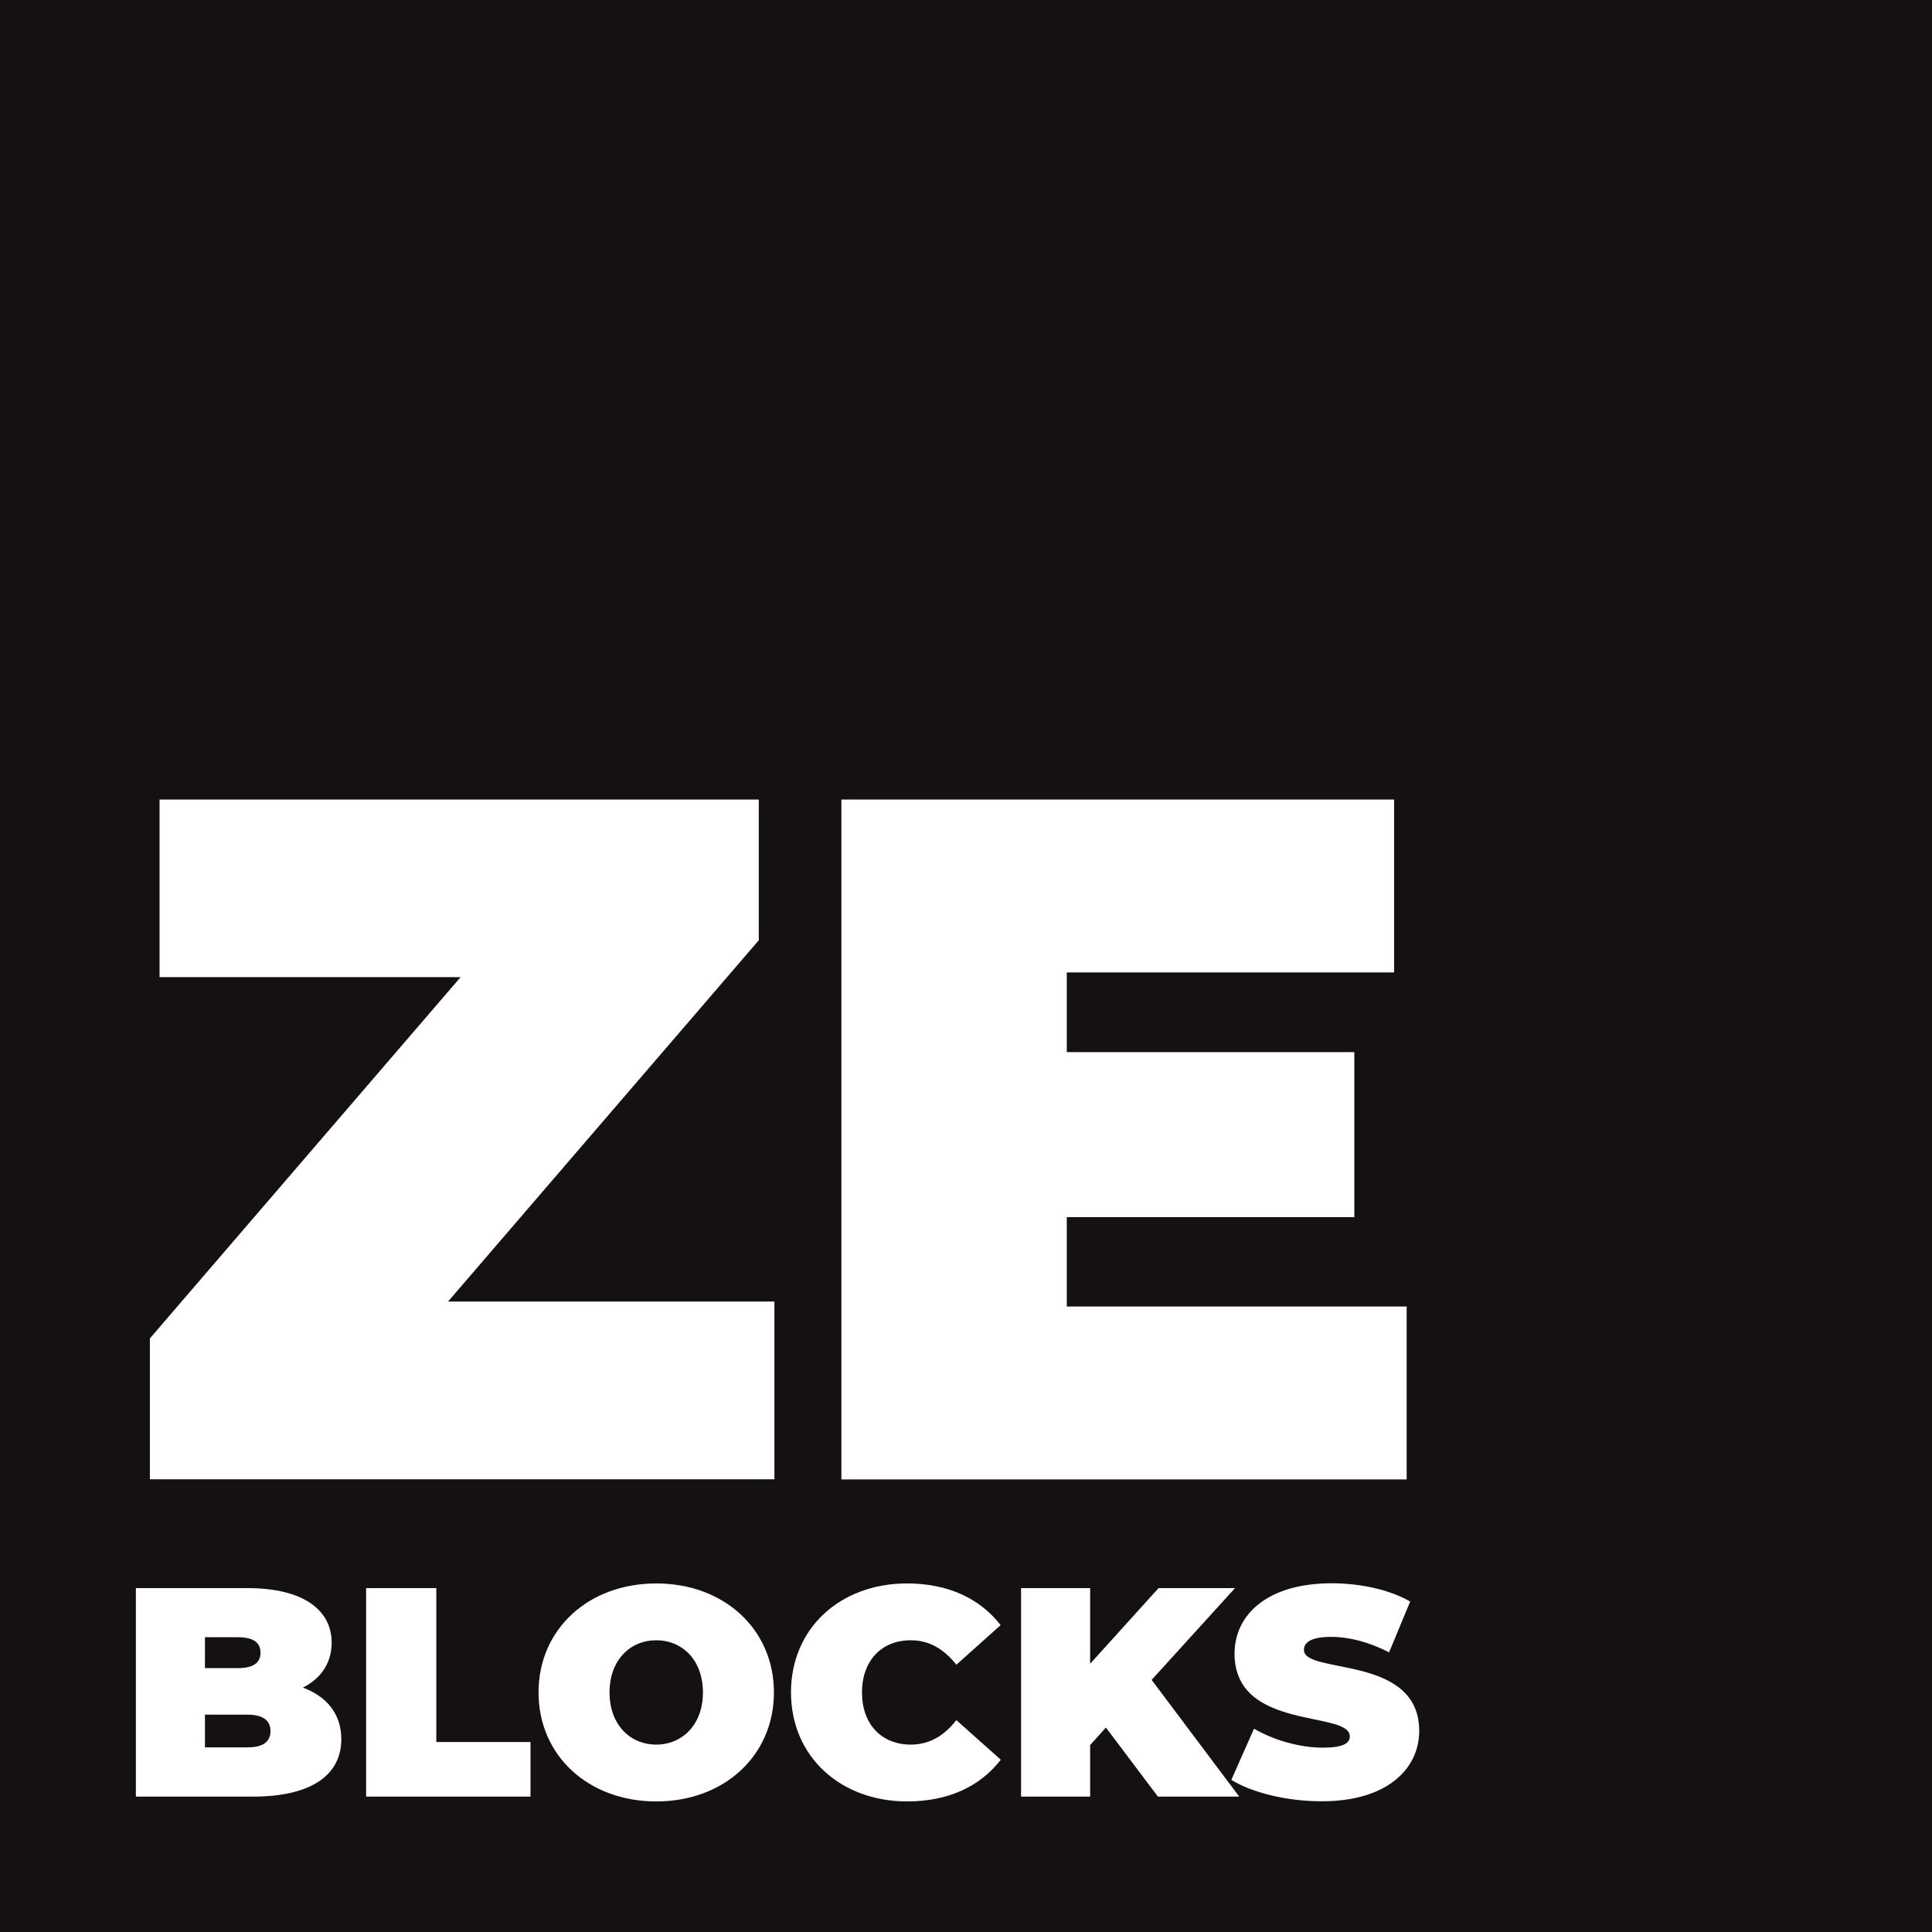
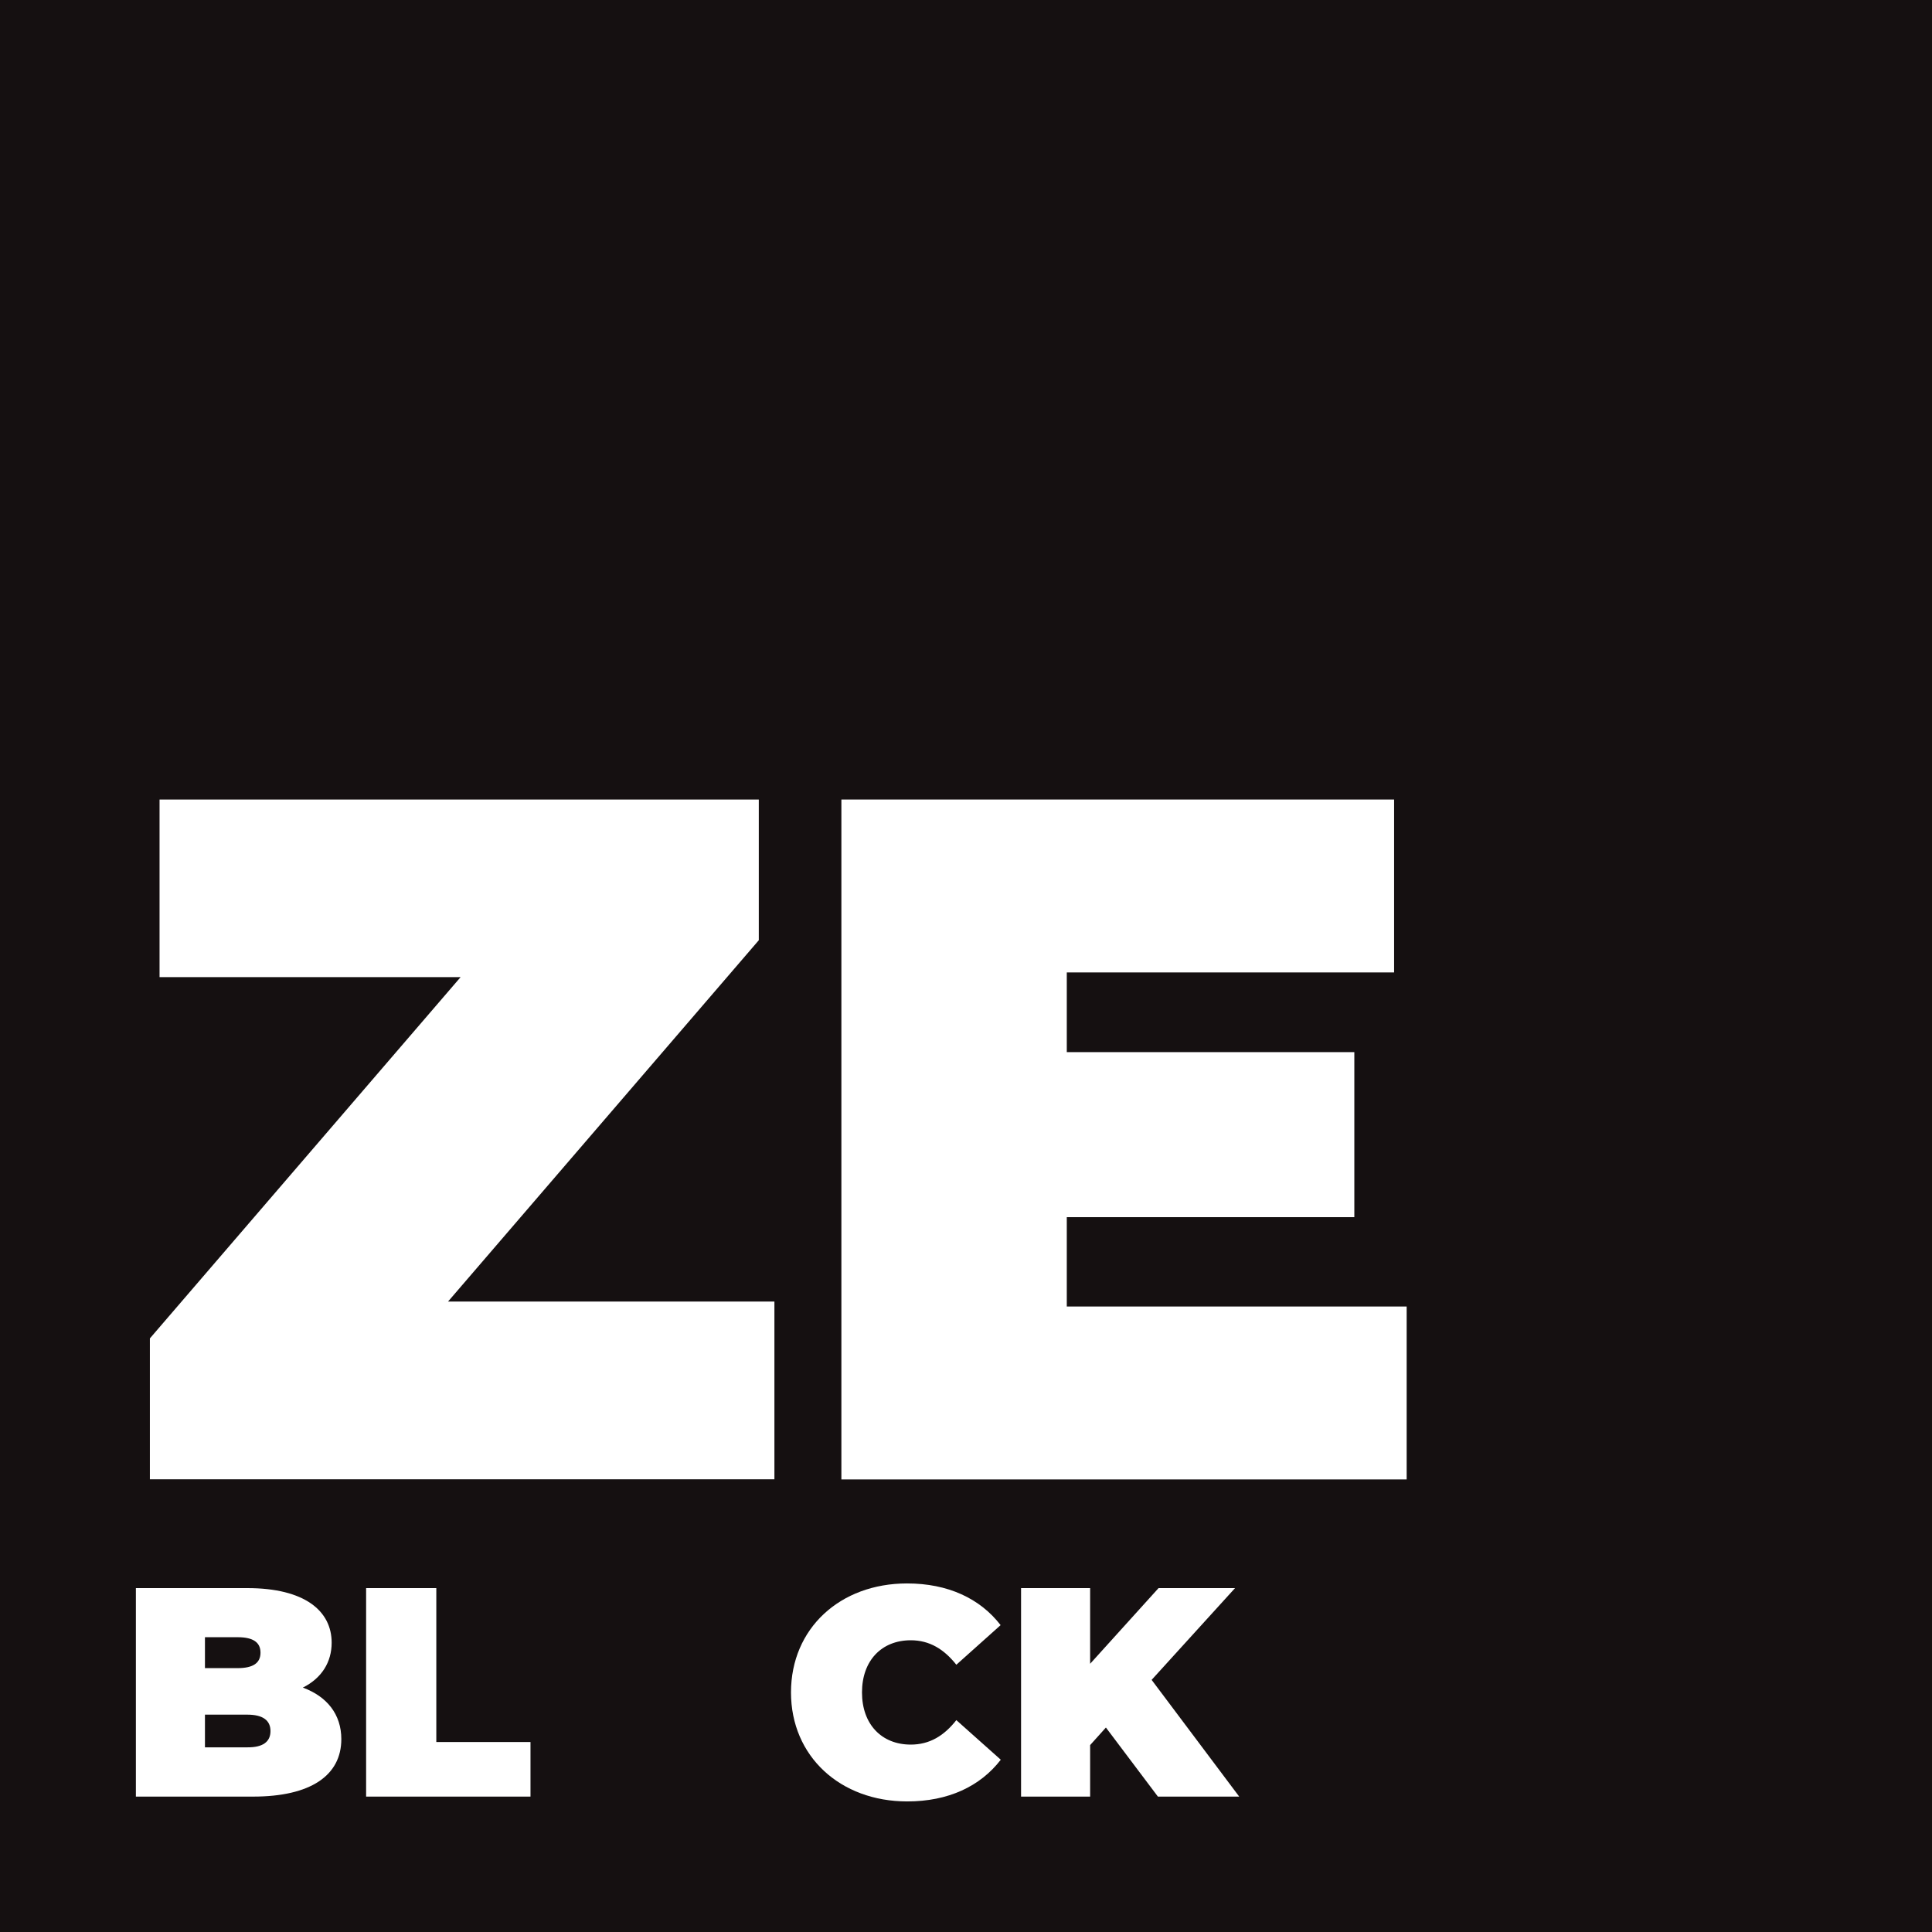
<svg xmlns="http://www.w3.org/2000/svg" version="1.1" id="Layer_1" x="0px" y="0px" viewBox="0 0 1200 1200" style="enable-background:new 0 0 1200 1200;" xml:space="preserve">
  <style type="text/css">

	.st0{fill:url(#SVGID_1_);}

	.st1{fill:#FFFFFF;}

</style>
  <radialGradient id="SVGID_1_" cx="600.3" cy="599.7" r="600.3" gradientTransform="matrix(1 0 0 -1 0 1200)" gradientUnits="userSpaceOnUse">
    <stop offset="0.574" style="stop-color:#151011" />
    <stop offset="0.798" style="stop-color:#151011" />
    <stop offset="1" style="stop-color:#151011" />
  </radialGradient>
  <rect class="st0" width="1200.6" height="1200.6" />
  <g>
    <path class="st1" d="M481,808.4v110.4H93.1v-87.5l193-224.4h-187V496.6h372.2V584l-193,224.4H481z" />
    <path class="st1" d="M873.7,811.5v107.4H522.6V496.6h343.3V604H662.6v49.5h178.6V756H662.6v55.5H873.7z" />
    <path class="st1" d="M212,1080.2c0,22.6-19.1,35.7-54.8,35.7H84.4V986.4h69.2c35.7,0,52.4,14.2,52.4,33.9c0,12-6.1,22-17.9,27.9    C203.1,1053.7,212,1064.8,212,1080.2z M127.3,1016.9v19.2h20.3c9.8,0,14.2-3.3,14.2-9.6s-4.4-9.6-14.2-9.6H127.3z M168,1075.2    c0-6.7-4.8-10.2-14.4-10.2h-26.3v20.3h26.3C163.2,1085.4,168,1081.9,168,1075.2z" />
    <path class="st1" d="M227.4,986.4H271v95.6h58.5v33.9H227.4V986.4z" />
-     <path class="st1" d="M334.5,1051.2c0-39.2,30.9-67.7,73.1-67.7s73.1,28.5,73.1,67.7s-30.9,67.7-73.1,67.7    S334.5,1090.4,334.5,1051.2z M436.6,1051.2c0-20.2-12.9-32.4-29-32.4s-29,12.2-29,32.4s12.9,32.4,29,32.4    S436.6,1071.3,436.6,1051.2z" />
    <path class="st1" d="M491.3,1051.2c0-39.8,30.5-67.7,72.1-67.7c25.3,0,45.3,9.3,58.1,25.9L594,1034c-7.6-9.6-16.6-15.2-28.3-15.2    c-18.1,0-30.3,12.6-30.3,32.4s12.2,32.4,30.3,32.4c11.7,0,20.7-5.5,28.3-15.2l27.6,24.6c-12.8,16.6-32.7,25.9-58.1,25.9    C521.9,1118.9,491.3,1090.9,491.3,1051.2z" />
    <path class="st1" d="M686.9,1073l-9.8,10.9v32h-42.9V986.4h42.9v47l42.5-47h47.5l-51.8,57l54.4,72.5h-50.5L686.9,1073z" />
-     <path class="st1" d="M764.8,1105.5l14.1-31.8c12.2,7.2,28.5,11.8,42.7,11.8c12.4,0,16.8-2.6,16.8-7c0-16.3-71.6-3.1-71.6-51.4    c0-24,20.2-43.7,60.3-43.7c17.4,0,35.3,3.7,48.8,11.3l-13.1,31.6c-12.8-6.5-24.8-9.6-36.1-9.6c-12.8,0-16.8,3.7-16.8,8.1    c0,15.5,71.6,2.6,71.6,50.3c0,23.7-20.2,43.7-60.3,43.7C799.6,1118.9,777.7,1113.5,764.8,1105.5z" />
  </g>
</svg>